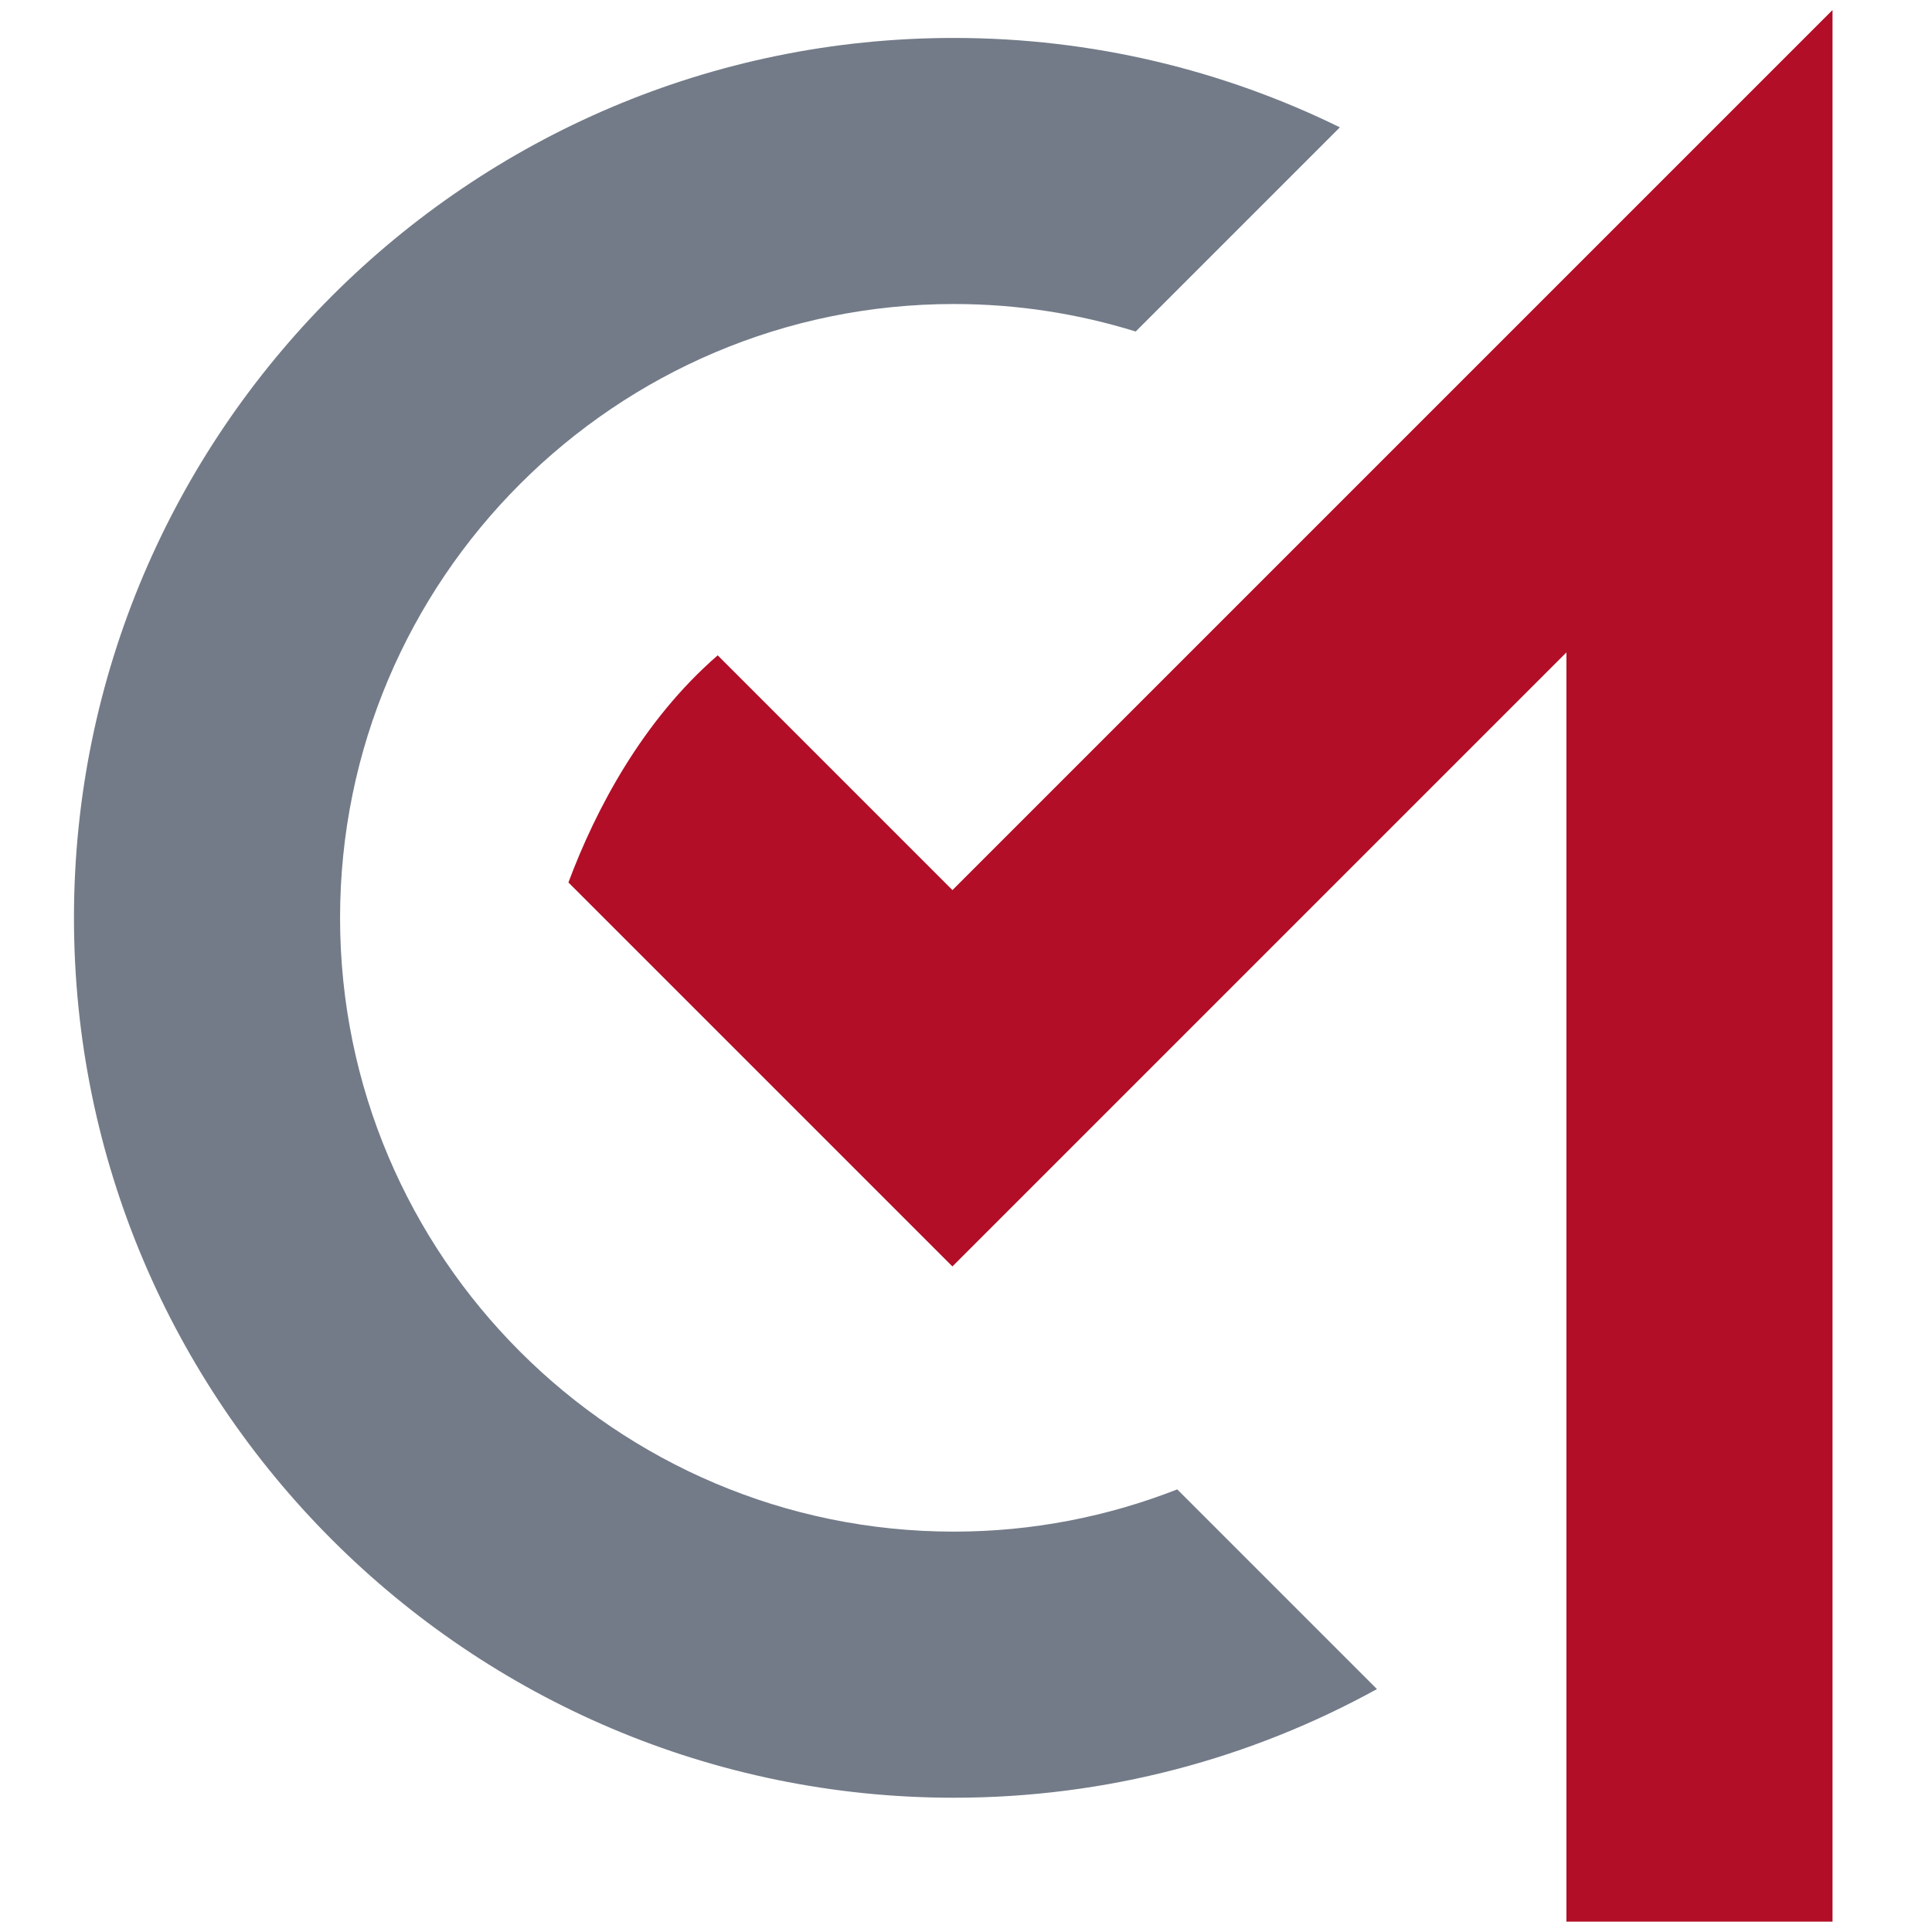
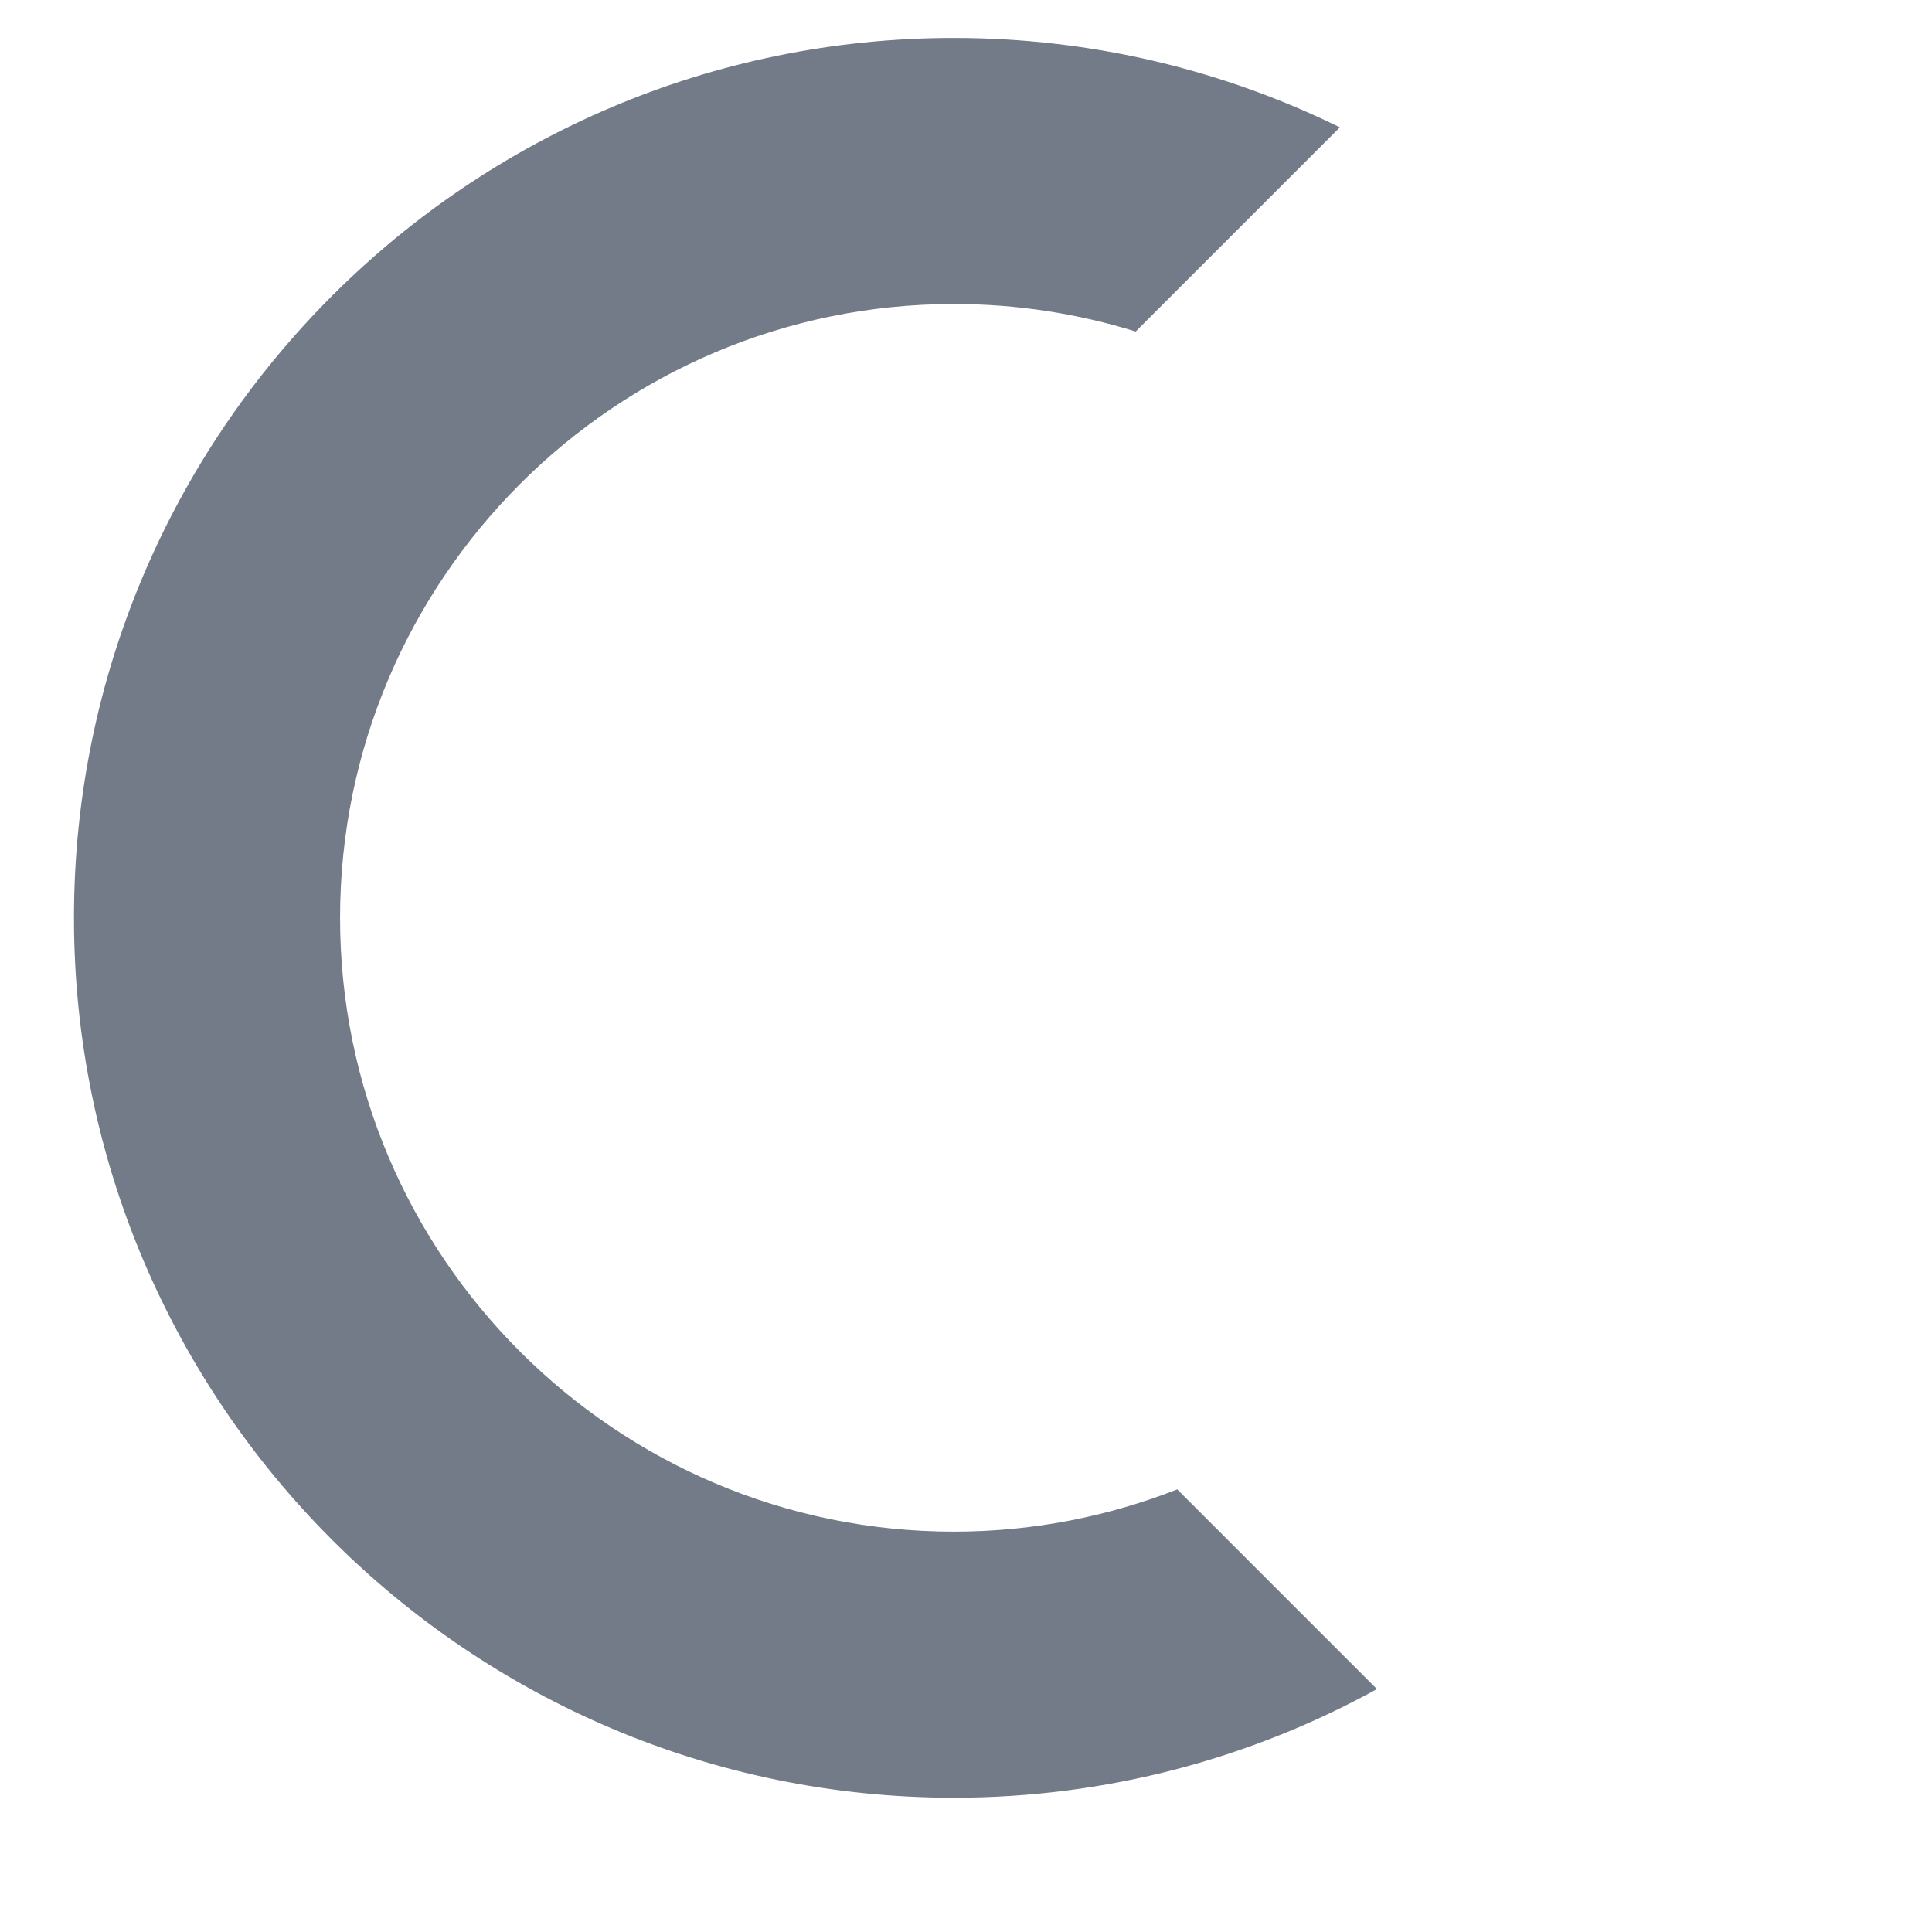
<svg xmlns="http://www.w3.org/2000/svg" id="Ebene_1" data-name="Ebene 1" viewBox="0 0 538.58 538.58">
  <defs>
    <style>
      .cls-1 {
        fill: #b20e27;
      }

      .cls-1, .cls-2 {
        stroke-width: 0px;
      }

      .cls-2 {
        fill: #737b88;
      }
    </style>
  </defs>
  <path class="cls-2" d="M328.18,415.19c-19.31,7.57-40.3,11.78-62.27,11.78-94.35,0-171.11-76.76-171.11-171.11s76.76-171.11,171.11-171.11c17.64,0,34.66,2.69,50.69,7.67l56.92-56.92c-32.51-15.94-69.03-24.92-107.61-24.92C130.66,10.57,20.62,120.6,20.62,255.86s110.04,245.29,245.29,245.29c42.72,0,82.92-11,117.94-30.29l-55.67-55.67Z" />
-   <path class="cls-1" d="M200.07,182.69l65.44,65.44L510.85,2.79v532.91h-74.18V181.87l-171.17,171.17-107.04-107.04c7.63-20.43,20.69-45.16,41.6-63.3Z" />
</svg>